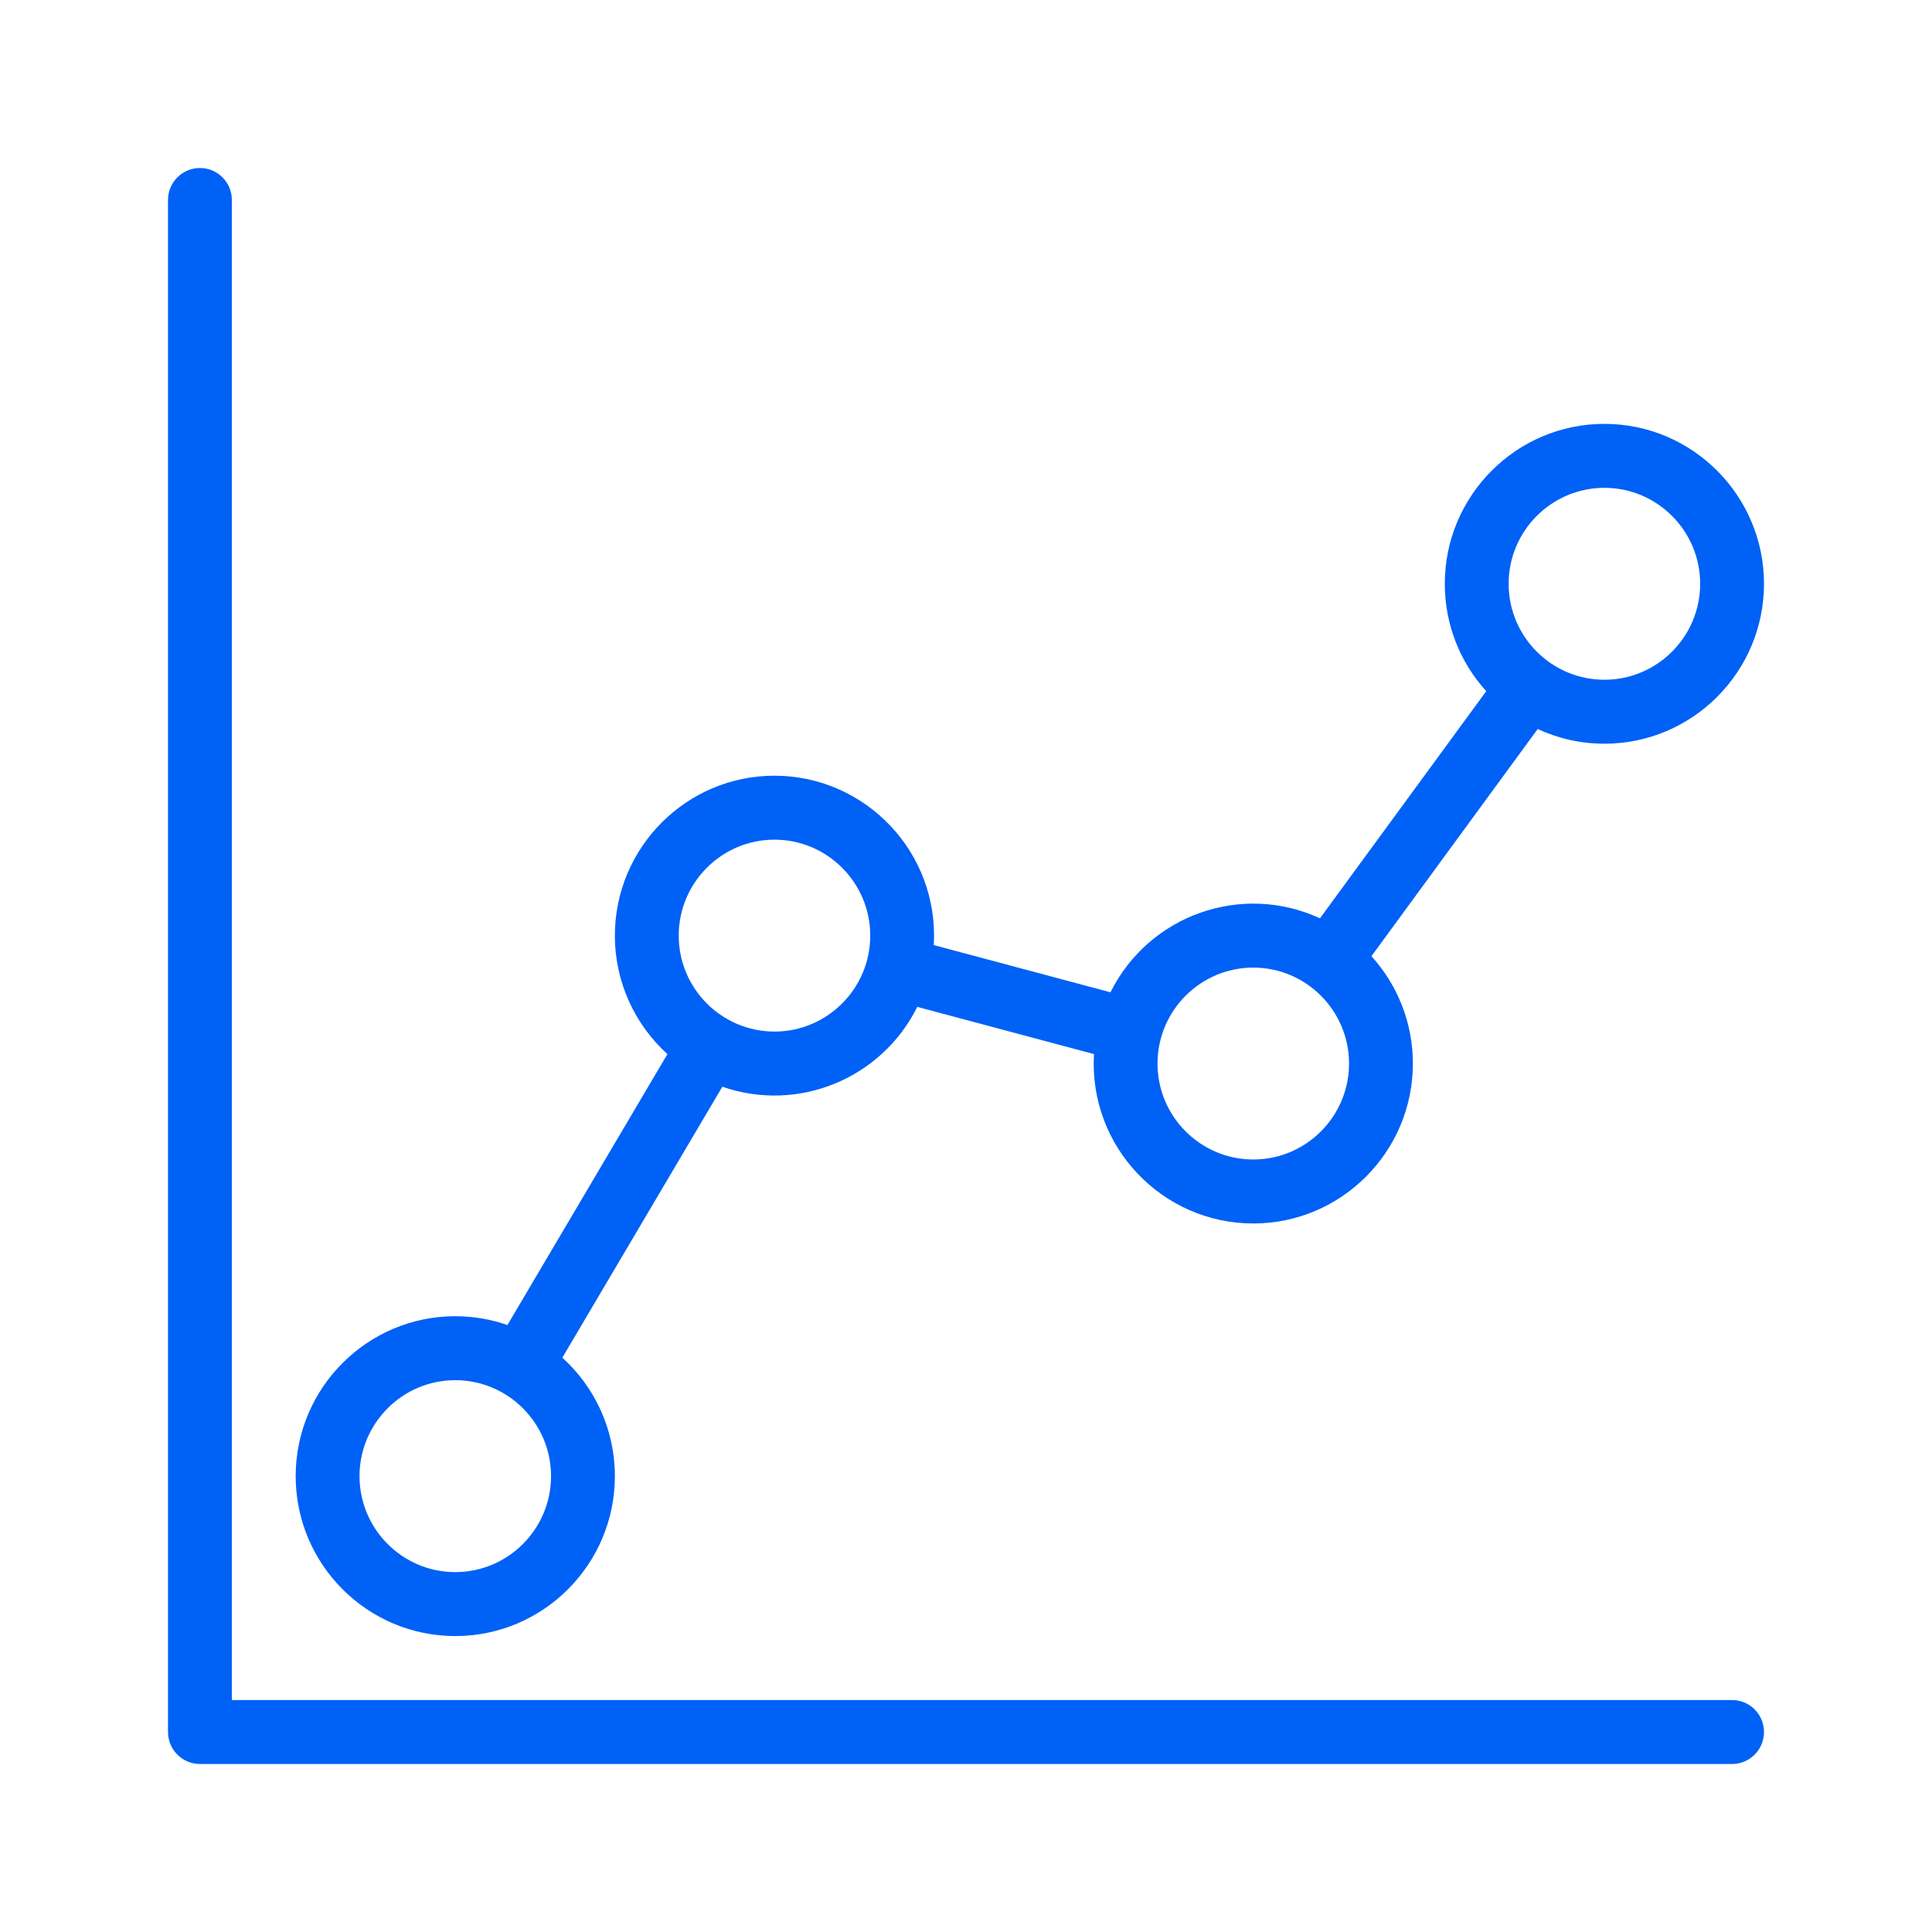
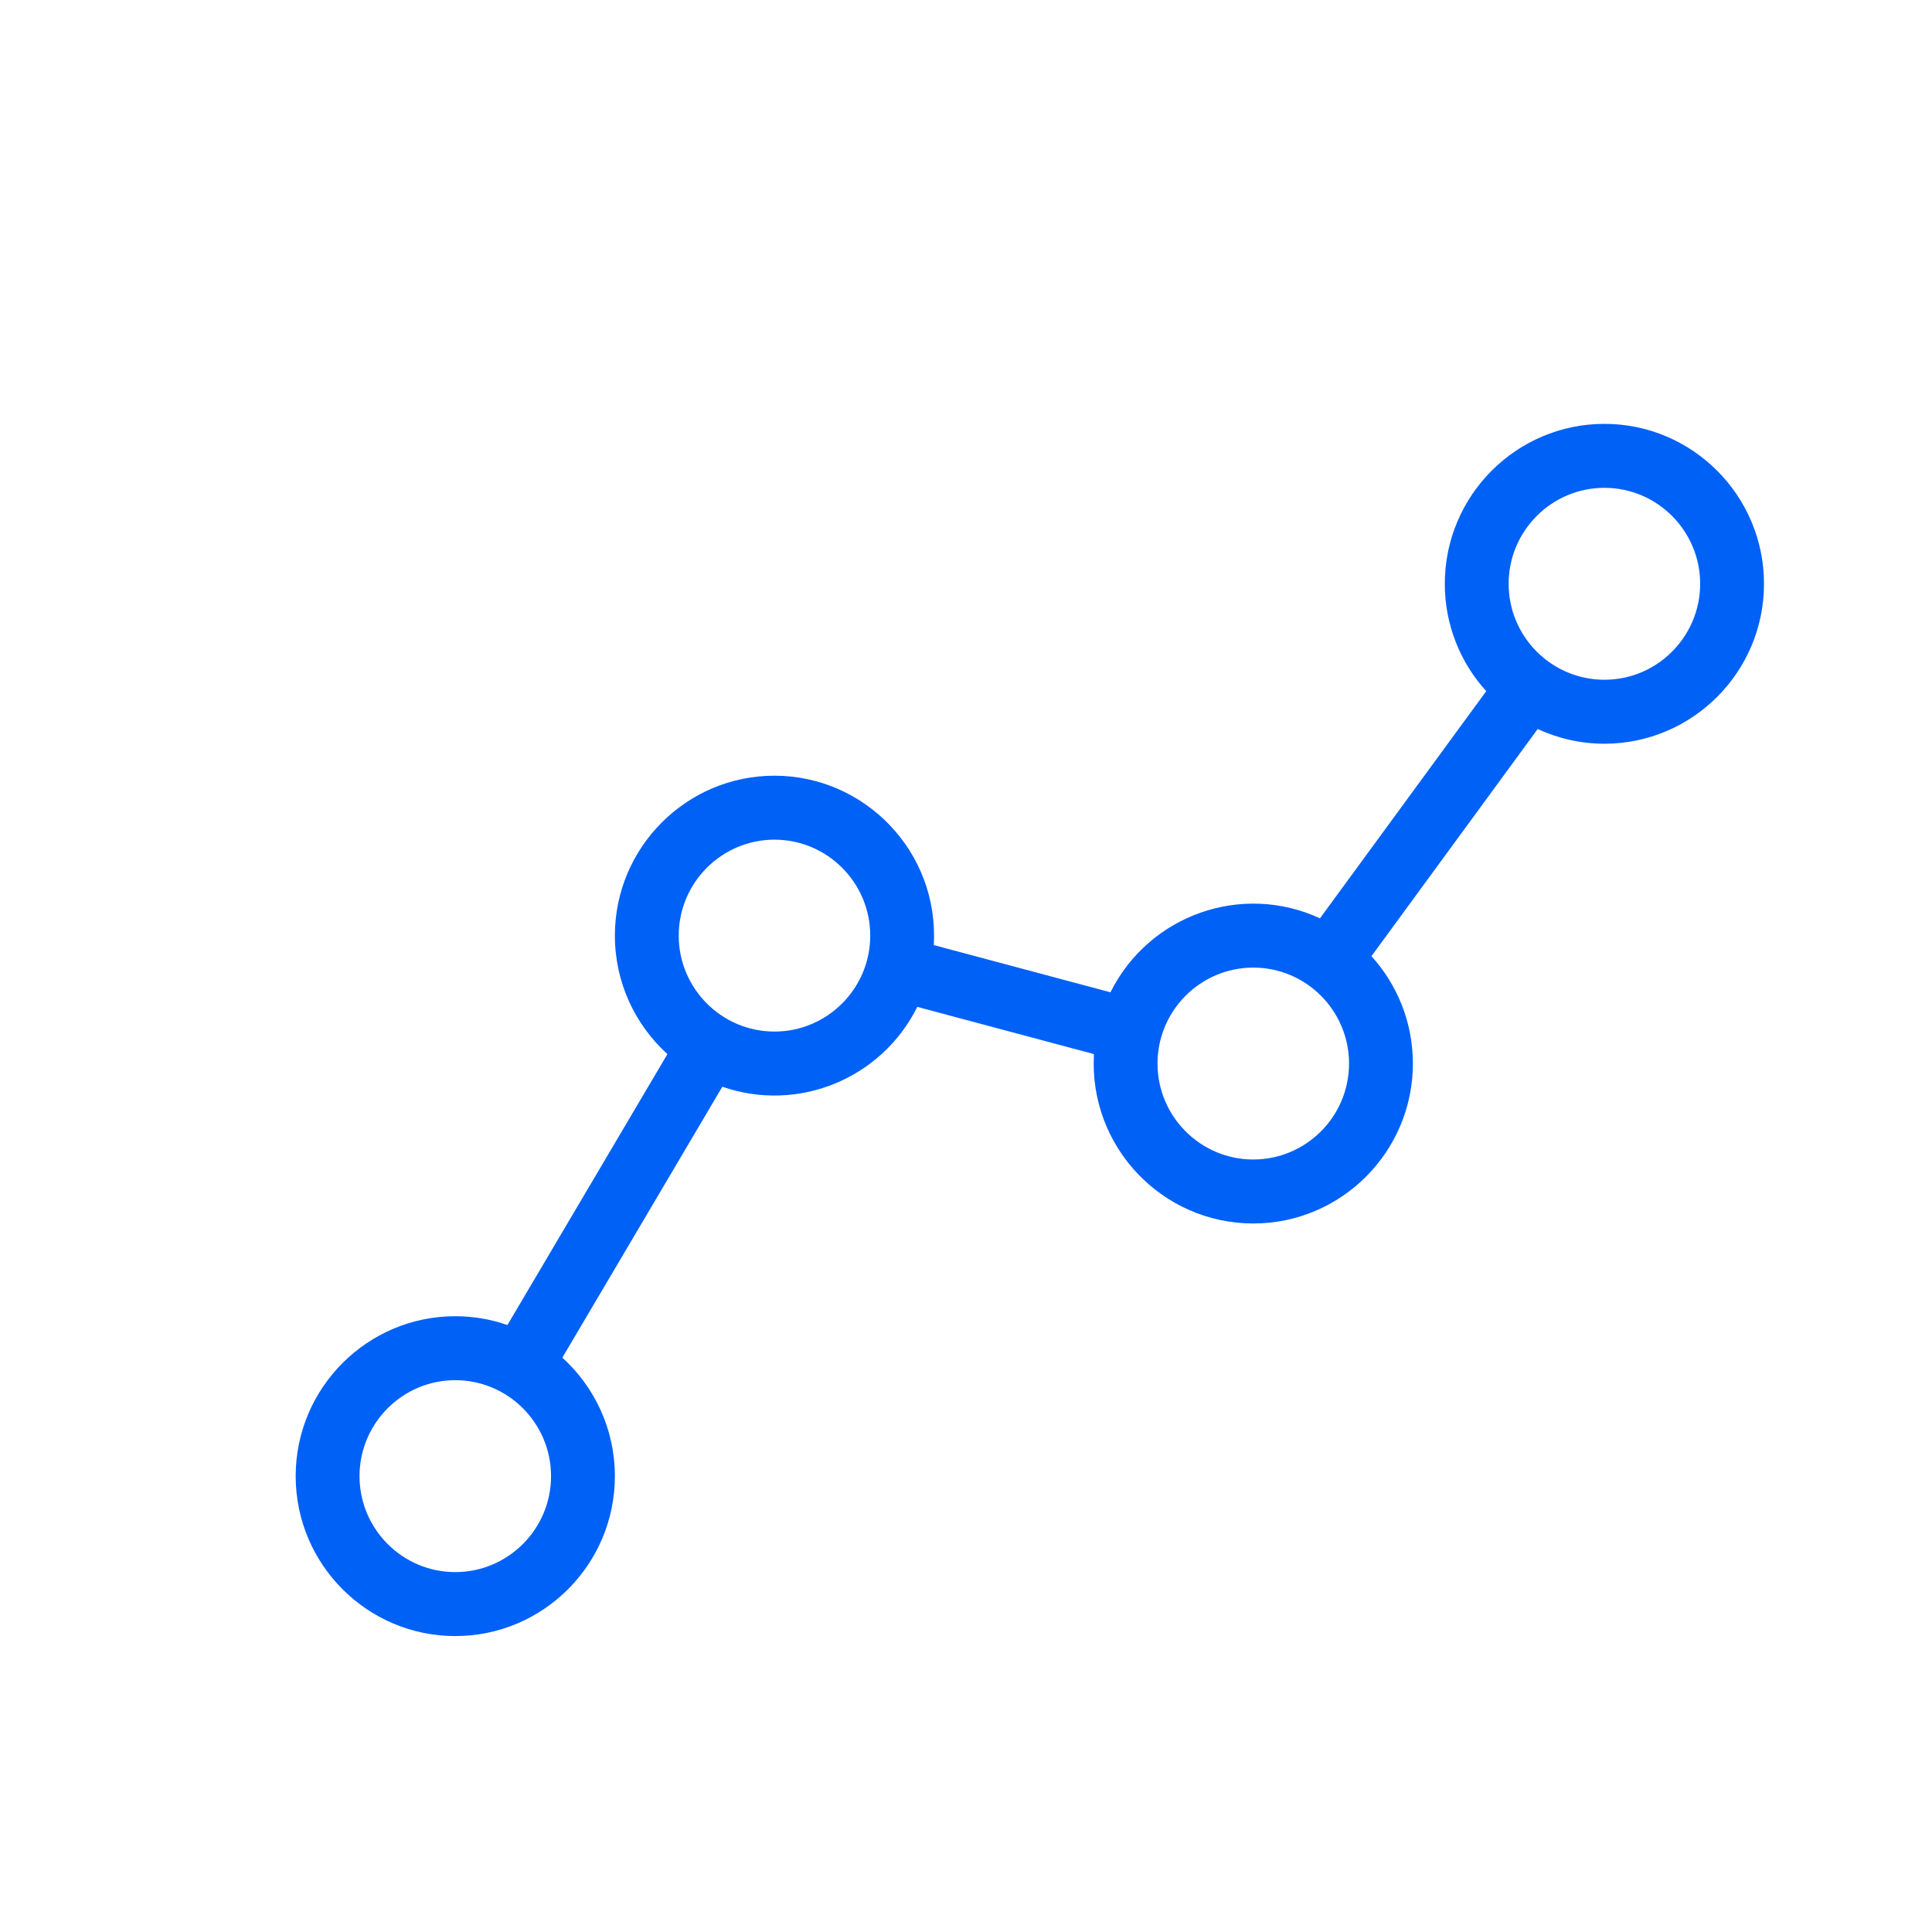
<svg xmlns="http://www.w3.org/2000/svg" width="92" height="92" viewBox="0 0 92 92" fill="none">
-   <path d="M82.48 80.954H11.04V9.523C11.04 8.682 10.36 8 9.52 8C8.681 8 8 8.682 8 9.523V82.477C8 83.318 8.681 84 9.52 84H82.48C83.319 84 84 83.318 84 82.477C84 81.636 83.319 80.954 82.48 80.954Z" fill="#0061F6" />
  <path d="M21.68 77.908C25.871 77.908 29.28 74.492 29.28 70.293C29.28 68.058 28.314 66.044 26.778 64.65L34.397 51.749C37.987 52.996 41.964 51.387 43.681 47.947L52.094 50.195C51.836 54.601 55.346 58.261 59.68 58.261C63.871 58.261 67.28 54.844 67.28 50.645C67.28 48.679 66.532 46.885 65.307 45.532L73.224 34.715C74.191 35.163 75.266 35.415 76.4 35.415C80.591 35.415 84 31.999 84 27.8C84 23.601 80.591 20.184 76.4 20.184C72.209 20.184 68.8 23.601 68.8 27.8C68.8 29.766 69.547 31.561 70.773 32.913L62.856 43.73C59.143 42.011 54.722 43.559 52.879 47.252L44.465 45.004C44.723 40.57 41.188 36.938 36.88 36.938C32.689 36.938 29.28 40.354 29.28 44.553C29.28 46.788 30.246 48.801 31.782 50.196L24.163 63.097C23.384 62.826 22.549 62.677 21.68 62.677C17.489 62.677 14.08 66.094 14.08 70.293C14.08 74.492 17.489 77.908 21.68 77.908ZM76.4 23.23C78.914 23.23 80.96 25.28 80.96 27.8C80.96 30.319 78.914 32.369 76.4 32.369C73.886 32.369 71.84 30.319 71.84 27.8C71.84 25.28 73.886 23.23 76.4 23.23ZM59.68 46.076C62.194 46.076 64.24 48.126 64.24 50.645C64.24 53.165 62.194 55.214 59.68 55.214C57.166 55.214 55.12 53.165 55.12 50.645C55.12 48.126 57.166 46.076 59.68 46.076ZM36.88 39.984C39.394 39.984 41.44 42.034 41.44 44.553C41.44 47.072 39.394 49.122 36.88 49.122C34.366 49.122 32.32 47.072 32.32 44.553C32.32 42.034 34.366 39.984 36.88 39.984ZM21.68 65.723C24.194 65.723 26.24 67.773 26.24 70.293C26.24 72.812 24.194 74.862 21.68 74.862C19.166 74.862 17.12 72.812 17.12 70.293C17.12 67.773 19.166 65.723 21.68 65.723Z" fill="#0061F6" />
</svg>